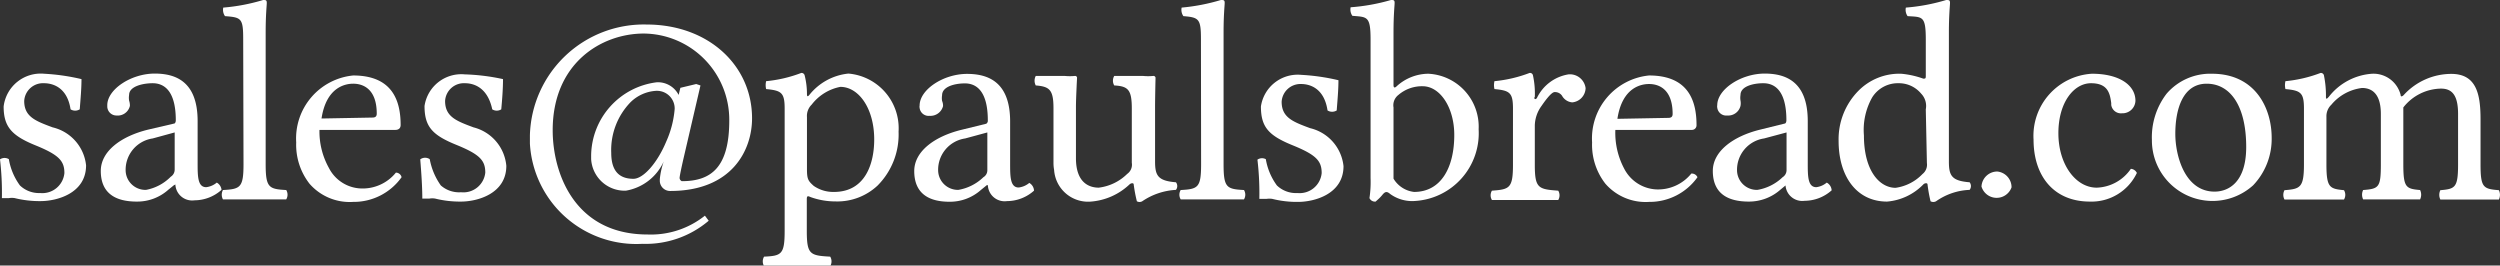
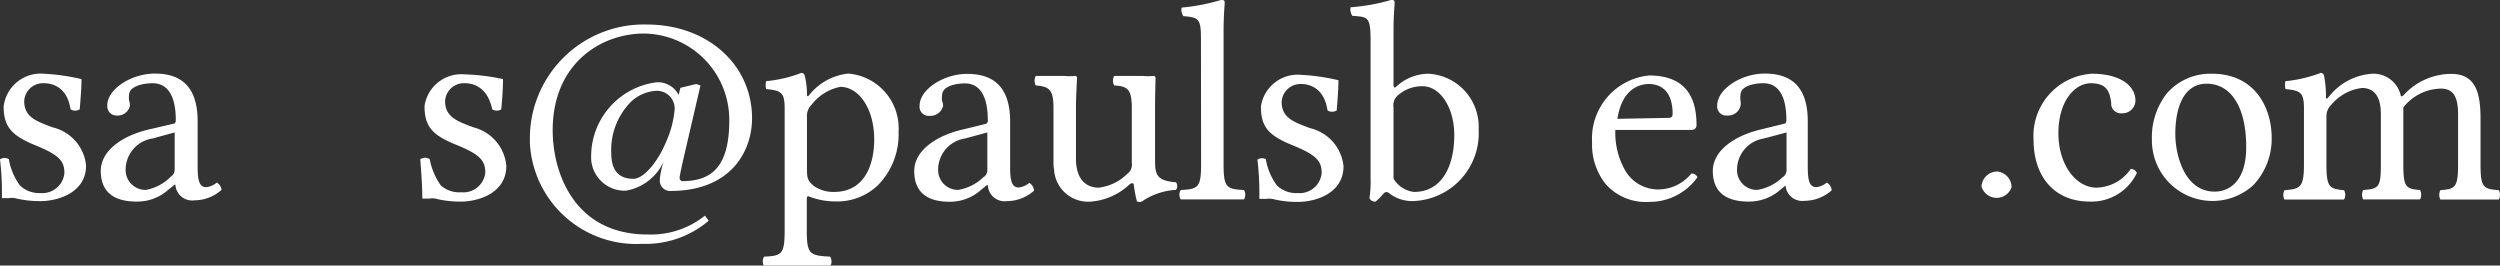
<svg xmlns="http://www.w3.org/2000/svg" id="7afaeb32-0cc3-426e-a177-76ff2b6b6662" data-name="447f36c1-55c1-4f10-a509-aa8a8e7ab0b9" viewBox="0 0 158 16.78">
  <rect x="0" y="0" width="158" height="16.78" fill="#333333" stroke="none" />
  <title>email-address-white</title>
  <path d="M.56,10.06a3.89,3.89,0,0,0,.7,1.66,1.74,1.74,0,0,0,1.28.48,1.4,1.4,0,0,0,1.53-1.26h0c0-.77-.34-1.15-1.84-1.76S.23,8,.23,6.73A2.36,2.36,0,0,1,2.79,4.66,13.29,13.29,0,0,1,5.15,5c0,.6-.06,1.26-.11,1.91a.55.55,0,0,1-.58,0C4.23,5.4,3.18,5.26,2.79,5.26A1.19,1.19,0,0,0,1.53,6.38v0c0,1,.72,1.27,1.8,1.67a2.76,2.76,0,0,1,2.11,2.4c0,1.78-1.86,2.26-2.87,2.26a6.51,6.51,0,0,1-1.64-.19,1.09,1.09,0,0,0-.36,0H.12A18.08,18.08,0,0,0,0,10.07.52.52,0,0,1,.56,10.06Z" transform="translate(0)" fill="#fff" />
  <path d="M11,11.7l-.36.29a2.94,2.94,0,0,1-2,.75c-1.26,0-2.27-.46-2.27-1.94,0-1.22,1.24-2.18,3-2.61L11,7.81c.06,0,.11-.09.11-.21,0-2-.85-2.34-1.46-2.34S8.16,5.45,8.16,6a1.09,1.09,0,0,0,0,.36,1,1,0,0,1,.05.33.79.79,0,0,1-.85.61.58.58,0,0,1-.58-.56s0-.06,0-.09c0-1,1.5-2,3-2,1.31,0,2.71.49,2.71,3v2.65c0,.83,0,1.53.54,1.53a1.27,1.27,0,0,0,.67-.29A.59.59,0,0,1,14,12a2.58,2.58,0,0,1-1.71.66,1.06,1.06,0,0,1-1.2-.92.22.22,0,0,1,0-.08ZM9.65,8.75a2,2,0,0,0-1.71,2A1.25,1.25,0,0,0,9.16,12h.07a2.94,2.94,0,0,0,1.56-.83.53.53,0,0,0,.25-.46V8.37Z" transform="translate(0)" fill="#fff" />
-   <path d="M15.37,2.5c0-1.35-.11-1.4-1.15-1.48a.69.69,0,0,1-.11-.54A12.06,12.06,0,0,0,16.63,0c.16,0,.23,0,.23.18s-.07.72-.07,1.89v8.3c0,1.49.2,1.58,1.3,1.64a.57.57,0,0,1,0,.59h-4a.62.62,0,0,1,0-.59c1.1-.06,1.3-.15,1.3-1.64Z" transform="translate(0)" fill="#fff" />
-   <path d="M25.38,11.2a3.71,3.71,0,0,1-3.06,1.56,3.37,3.37,0,0,1-2.76-1.15A4,4,0,0,1,18.72,9a4,4,0,0,1,3.6-4.23c2.5,0,3,1.62,3,3.13,0,.2-.12.31-.34.31H20.19a4.74,4.74,0,0,0,.6,2.41,2.37,2.37,0,0,0,2,1.29,2.7,2.7,0,0,0,2.23-1A.37.37,0,0,1,25.38,11.2ZM23.54,7.43c.2,0,.27-.09.27-.25,0-1.51-.81-1.89-1.49-1.89-.43,0-1.69.16-2,2.2Z" transform="translate(0)" fill="#fff" />
  <path d="M27.16,10.06a4.15,4.15,0,0,0,.7,1.66,1.75,1.75,0,0,0,1.28.43,1.39,1.39,0,0,0,1.53-1.24v0c0-.77-.34-1.15-1.84-1.76s-2-1.14-2-2.45a2.35,2.35,0,0,1,2.54-2A13.15,13.15,0,0,1,31.79,5c0,.6-.05,1.26-.11,1.91a.53.53,0,0,1-.57,0c-.32-1.51-1.32-1.65-1.72-1.65a1.19,1.19,0,0,0-1.26,1.12v0c0,1,.72,1.27,1.8,1.67A2.76,2.76,0,0,1,32,10.48c0,1.78-1.86,2.26-2.86,2.26a6.51,6.51,0,0,1-1.64-.19,1.09,1.09,0,0,0-.36,0h-.45c0-.75-.06-1.6-.13-2.48A.52.52,0,0,1,27.16,10.06Z" transform="translate(0)" fill="#fff" />
  <path d="M43.09,11.45c1.84,0,3-.85,3-3.84a5.45,5.45,0,0,0-5.4-5.49C38,2.12,34.93,4,34.93,8.23c0,2.7,1.37,6.59,6,6.59a5.47,5.47,0,0,0,3.62-1.19l.24.32a6.15,6.15,0,0,1-4.2,1.46,6.73,6.73,0,0,1-7.1-6.34c0-.17,0-.35,0-.52a7.2,7.2,0,0,1,7.38-7c3.87,0,6.66,2.56,6.66,5.93,0,2-1.26,4.59-5.18,4.59a.65.65,0,0,1-.65-.67v-.07a4.75,4.75,0,0,1,.25-1.13h0a3.22,3.22,0,0,1-2.39,1.85,2.12,2.12,0,0,1-2.2-2V9.82A4.72,4.72,0,0,1,41.51,5.2,1.47,1.47,0,0,1,42.89,6L43,5.55l1-.24.27.09-1.08,4.65c-.11.48-.24,1.09-.24,1.2A.24.24,0,0,0,43.09,11.45ZM41.47,5.74a2.52,2.52,0,0,0-1.62.72,4.34,4.34,0,0,0-1.22,3.19c0,.86.27,1.65,1.4,1.65.63,0,1.51-1,2.07-2.34a6.27,6.27,0,0,0,.54-2.08,1.12,1.12,0,0,0-1.1-1.14Z" transform="translate(0)" fill="#fff" />
  <path d="M51.15,6a3.62,3.62,0,0,1,2.47-1.35,3.47,3.47,0,0,1,3.17,3.67,4.57,4.57,0,0,1-1.33,3.41,3.72,3.72,0,0,1-2.65,1,4.63,4.63,0,0,1-1.57-.27c-.18-.08-.25-.1-.25.13v2c0,1.49.2,1.56,1.48,1.63a.59.59,0,0,1,0,.6H48.29a.59.59,0,0,1,0-.6c1.1-.05,1.3-.14,1.3-1.63V6.86c0-1-.2-1.14-1.17-1.23a1.06,1.06,0,0,1,0-.5,8.45,8.45,0,0,0,2.22-.52.2.2,0,0,1,.21.14A4.79,4.79,0,0,1,51,5.94C51,6.11,51.05,6.12,51.15,6ZM51,7.4v3.27c0,.65.07.76.43,1.08a2.16,2.16,0,0,0,1.28.38c2,0,2.54-1.83,2.54-3.31,0-2-1-3.33-2.14-3.33A3,3,0,0,0,51.3,6.61,1,1,0,0,0,51,7.4Z" transform="translate(0)" fill="#fff" />
  <path d="M62.37,11.7,62,12a2.94,2.94,0,0,1-2,.75c-1.22,0-2.22-.46-2.22-1.94,0-1.22,1.24-2.18,3-2.61l1.55-.38a.22.22,0,0,0,.1-.21c0-2-.84-2.34-1.45-2.34s-1.44.19-1.44.75a1.09,1.09,0,0,0,0,.36.75.75,0,0,1,.06.33.82.82,0,0,1-.85.61.57.57,0,0,1-.63-.5.38.38,0,0,1,0-.15c0-1,1.49-2,3-2,1.31,0,2.72.49,2.72,3v2.65c0,.83,0,1.53.54,1.53a1.27,1.27,0,0,0,.67-.29.59.59,0,0,1,.3.49,2.58,2.58,0,0,1-1.71.66,1.06,1.06,0,0,1-1.2-.92.22.22,0,0,1,0-.08ZM61,8.75a2,2,0,0,0-1.71,2A1.25,1.25,0,0,0,60.51,12h.06a3,3,0,0,0,1.58-.8.51.51,0,0,0,.25-.46V8.37Z" transform="translate(0)" fill="#fff" />
  <path d="M66.58,10.3V6.84c0-1.17-.25-1.37-1.12-1.44a.64.64,0,0,1,0-.6H67.3a3.31,3.31,0,0,0,.63,0,.12.12,0,0,1,.14.11S68,6.2,68,6.77V10c0,1.61.9,1.86,1.44,1.86a3.09,3.09,0,0,0,1.8-.87.71.71,0,0,0,.29-.7V6.86c0-1.19-.23-1.41-1.11-1.46a.59.59,0,0,1,0-.6h1.83a3.32,3.32,0,0,0,.63,0,.13.13,0,0,1,.15.11S73,6.2,73,6.77V10.2c0,.89.17,1.23,1.32,1.32a.39.39,0,0,1,0,.48,4.18,4.18,0,0,0-2.13.72.34.34,0,0,1-.34,0,9.43,9.43,0,0,1-.2-1.06c0-.12-.18-.09-.27,0a4,4,0,0,1-2.43,1.08,2.15,2.15,0,0,1-2.33-2A2.44,2.44,0,0,1,66.58,10.3Z" transform="translate(0)" fill="#fff" />
  <path d="M75.9,2.5c0-1.3-.11-1.4-1.11-1.48a.69.69,0,0,1-.11-.54A12.36,12.36,0,0,0,77.16,0c.17,0,.24,0,.24.18s-.07.72-.07,1.89v8.3c0,1.49.19,1.58,1.29,1.64a.57.57,0,0,1,0,.59h-4a.57.57,0,0,1,0-.59c1.1-.06,1.29-.15,1.29-1.64Z" transform="translate(0)" fill="#fff" />
  <path d="M80,10.06a3.89,3.89,0,0,0,.7,1.66A1.74,1.74,0,0,0,82,12.2a1.4,1.4,0,0,0,1.53-1.26h0c0-.77-.34-1.15-1.84-1.76s-2-1.14-2-2.45a2.35,2.35,0,0,1,2.54-2,13.29,13.29,0,0,1,2.36.34c0,.6-.06,1.26-.11,1.91a.55.55,0,0,1-.58,0c-.23-1.53-1.27-1.67-1.67-1.67A1.19,1.19,0,0,0,81,6.43v0c0,1,.72,1.27,1.8,1.67a2.76,2.76,0,0,1,2.11,2.4c0,1.78-1.86,2.26-2.87,2.26a6.38,6.38,0,0,1-1.63-.19,1.15,1.15,0,0,0-.37,0h-.45a18.08,18.08,0,0,0-.12-2.48A.51.51,0,0,1,80,10.06Z" transform="translate(0)" fill="#fff" />
  <path d="M90.27,4.66a3.35,3.35,0,0,1,3.18,3.51v0a4.29,4.29,0,0,1-4,4.53,2.37,2.37,0,0,1-1.59-.44c-.2-.17-.31-.17-.49.05s-.28.29-.43.43a.38.38,0,0,1-.39-.22,6.77,6.77,0,0,0,.07-1.27V2.5C86.62,1,86.4,1.08,85.47,1a.69.69,0,0,1-.11-.54A12.34,12.34,0,0,0,87.91,0c.16,0,.23,0,.23.18s-.07.72-.07,1.89V5.38c0,.16.07.19.18.09A3,3,0,0,1,90.27,4.66Zm-2.2,2.13v4.5a1.74,1.74,0,0,0,1.3.84c1.71,0,2.54-1.55,2.54-3.6,0-1.74-.9-3.08-2-3.08A2.28,2.28,0,0,0,88.38,6,.82.82,0,0,0,88.07,6.79Z" transform="translate(0)" fill="#fff" />
-   <path d="M97.13,6.2a2.69,2.69,0,0,1,2-1.5,1,1,0,0,1,1.08.87.93.93,0,0,1-.84.9.81.81,0,0,1-.65-.42.54.54,0,0,0-.47-.23c-.21,0-.63.59-.83.88A2.19,2.19,0,0,0,97,7.91v2.5c0,1.49.22,1.55,1.48,1.64a.57.57,0,0,1,0,.59H94.29a.57.57,0,0,1,0-.59c1.11-.08,1.33-.15,1.33-1.64V6.86c0-1-.2-1.14-1.17-1.23a1.06,1.06,0,0,1,0-.5,8.45,8.45,0,0,0,2.22-.52.19.19,0,0,1,.21.14A5.28,5.28,0,0,1,97,6.12C96.93,6.2,97,6.35,97.13,6.2Z" transform="translate(0)" fill="#fff" />
  <path d="M107.28,11.2a3.71,3.71,0,0,1-3.06,1.56,3.37,3.37,0,0,1-2.76-1.15A4,4,0,0,1,100.62,9a4,4,0,0,1,3.6-4.23c2.5,0,3,1.62,3,3.13a.29.29,0,0,1-.29.31h-4.84a4.83,4.83,0,0,0,.57,2.47,2.41,2.41,0,0,0,2,1.29,2.7,2.7,0,0,0,2.23-1A.39.39,0,0,1,107.28,11.2Zm-1.84-3.75c.2,0,.27-.09.27-.25,0-1.51-.81-1.89-1.49-1.89-.44,0-1.69.16-2,2.2Z" transform="translate(0)" fill="#fff" />
  <path d="M112.87,11.7l-.35.29a3,3,0,0,1-2,.75c-1.26,0-2.27-.46-2.27-1.94,0-1.22,1.25-2.18,3-2.61l1.54-.38c.06,0,.11-.09.11-.21,0-2-.84-2.34-1.46-2.34S110,5.45,110,6a1.09,1.09,0,0,0,0,.36.91.91,0,0,1,0,.33.8.8,0,0,1-.84.61.57.57,0,0,1-.63-.5.38.38,0,0,1,0-.15c0-1,1.49-2,3-2,1.31,0,2.72.49,2.72,3v2.65c0,.83,0,1.53.54,1.53a1.27,1.27,0,0,0,.66-.29.59.59,0,0,1,.31.49,2.58,2.58,0,0,1-1.71.66,1.06,1.06,0,0,1-1.2-.92.22.22,0,0,1,0-.08Zm-1.38-2.95a2,2,0,0,0-1.71,2A1.25,1.25,0,0,0,111,12h.07a3,3,0,0,0,1.59-.8.53.53,0,0,0,.25-.46V8.37Z" transform="translate(0)" fill="#fff" />
-   <path d="M119.26,12.74c-1.94,0-3.06-1.62-3.06-3.83a4.36,4.36,0,0,1,1.25-3.17,3.64,3.64,0,0,1,2.7-1.08,5.57,5.57,0,0,1,1.4.31c.13,0,.16,0,.16-.17V2.5c0-1.51-.21-1.42-1.15-1.48a.69.69,0,0,1-.11-.54A12.06,12.06,0,0,0,123,0c.17,0,.24,0,.24.18s-.07.72-.07,1.89V10.2c0,.89.16,1.23,1.31,1.32a.39.39,0,0,1,0,.48,3.94,3.94,0,0,0-2.12.72.36.36,0,0,1-.35,0,9.4,9.4,0,0,1-.19-1.06c0-.12-.19-.09-.27,0A3.6,3.6,0,0,1,119.26,12.74Zm2.45-5.83a1.12,1.12,0,0,0-.3-1A1.82,1.82,0,0,0,120,5.26a1.91,1.91,0,0,0-1.68.9,4.19,4.19,0,0,0-.52,2.4c0,2.25,1,3.31,2,3.31a2.91,2.91,0,0,0,1.7-.87.75.75,0,0,0,.28-.7Z" transform="translate(0)" fill="#fff" />
  <path d="M126.23,10.84a1,1,0,0,1,.9,1,1,1,0,0,1-1.9-.05A1,1,0,0,1,126.23,10.84Z" transform="translate(0)" fill="#fff" />
  <path d="M132.08,12.74c-2.27,0-3.56-1.6-3.56-3.92a3.93,3.93,0,0,1,3.69-4.16c1.73,0,2.75.72,2.75,1.71a.82.82,0,0,1-.85.79h0a.62.62,0,0,1-.68-.53V6.52c-.08-.63-.22-1.26-1.28-1.26s-2.06,1.18-2.06,3.16,1.1,3.44,2.42,3.44a2.72,2.72,0,0,0,2.16-1.19.46.46,0,0,1,.38.26A3.17,3.17,0,0,1,132.08,12.74Z" transform="translate(0)" fill="#fff" />
  <path d="M136.93,5.92a3.64,3.64,0,0,1,2.86-1.26c2.75,0,3.78,2.18,3.78,4.05a4.25,4.25,0,0,1-1.17,3A3.83,3.83,0,0,1,136,8.84,4.52,4.52,0,0,1,136.93,5.92Zm.55,2.54c0,1.39.61,3.65,2.48,3.65.85,0,2-.55,2-2.82,0-2.59-1-4-2.5-4S137.48,6.89,137.48,8.46Z" transform="translate(0)" fill="#fff" />
  <path d="M147.18,6.12a3.79,3.79,0,0,1,2.74-1.46A1.77,1.77,0,0,1,151.72,6c0,.16.14.07.2,0a4.08,4.08,0,0,1,3-1.33c1.58,0,1.85,1.26,1.85,2.86v2.85c0,1.48.17,1.56,1.16,1.64a.68.68,0,0,1,0,.59h-3.7a.68.68,0,0,1,0-.59c.94-.08,1.12-.16,1.12-1.64V7.2c0-1.21-.4-1.6-1.08-1.6a3.08,3.08,0,0,0-2.38,1.19v3.58c0,1.48.16,1.56,1.06,1.64a.68.68,0,0,1,0,.59h-3.6a.68.68,0,0,1,0-.59c1-.08,1.12-.16,1.12-1.64V7.2c0-1.21-.51-1.64-1.19-1.64a3,3,0,0,0-1.94,1.06,1,1,0,0,0-.31.76v3c0,1.48.2,1.55,1.11,1.64a.57.57,0,0,1,0,.59h-3.76a.62.62,0,0,1,0-.59c1-.08,1.23-.16,1.23-1.64V6.86c0-1-.2-1.14-1.17-1.23a1.06,1.06,0,0,1,0-.5,8.45,8.45,0,0,0,2.22-.52.2.2,0,0,1,.21.14A6.32,6.32,0,0,1,147,6.12C147,6.34,147.1,6.2,147.18,6.12Z" transform="translate(0)" fill="#fff" />
</svg>